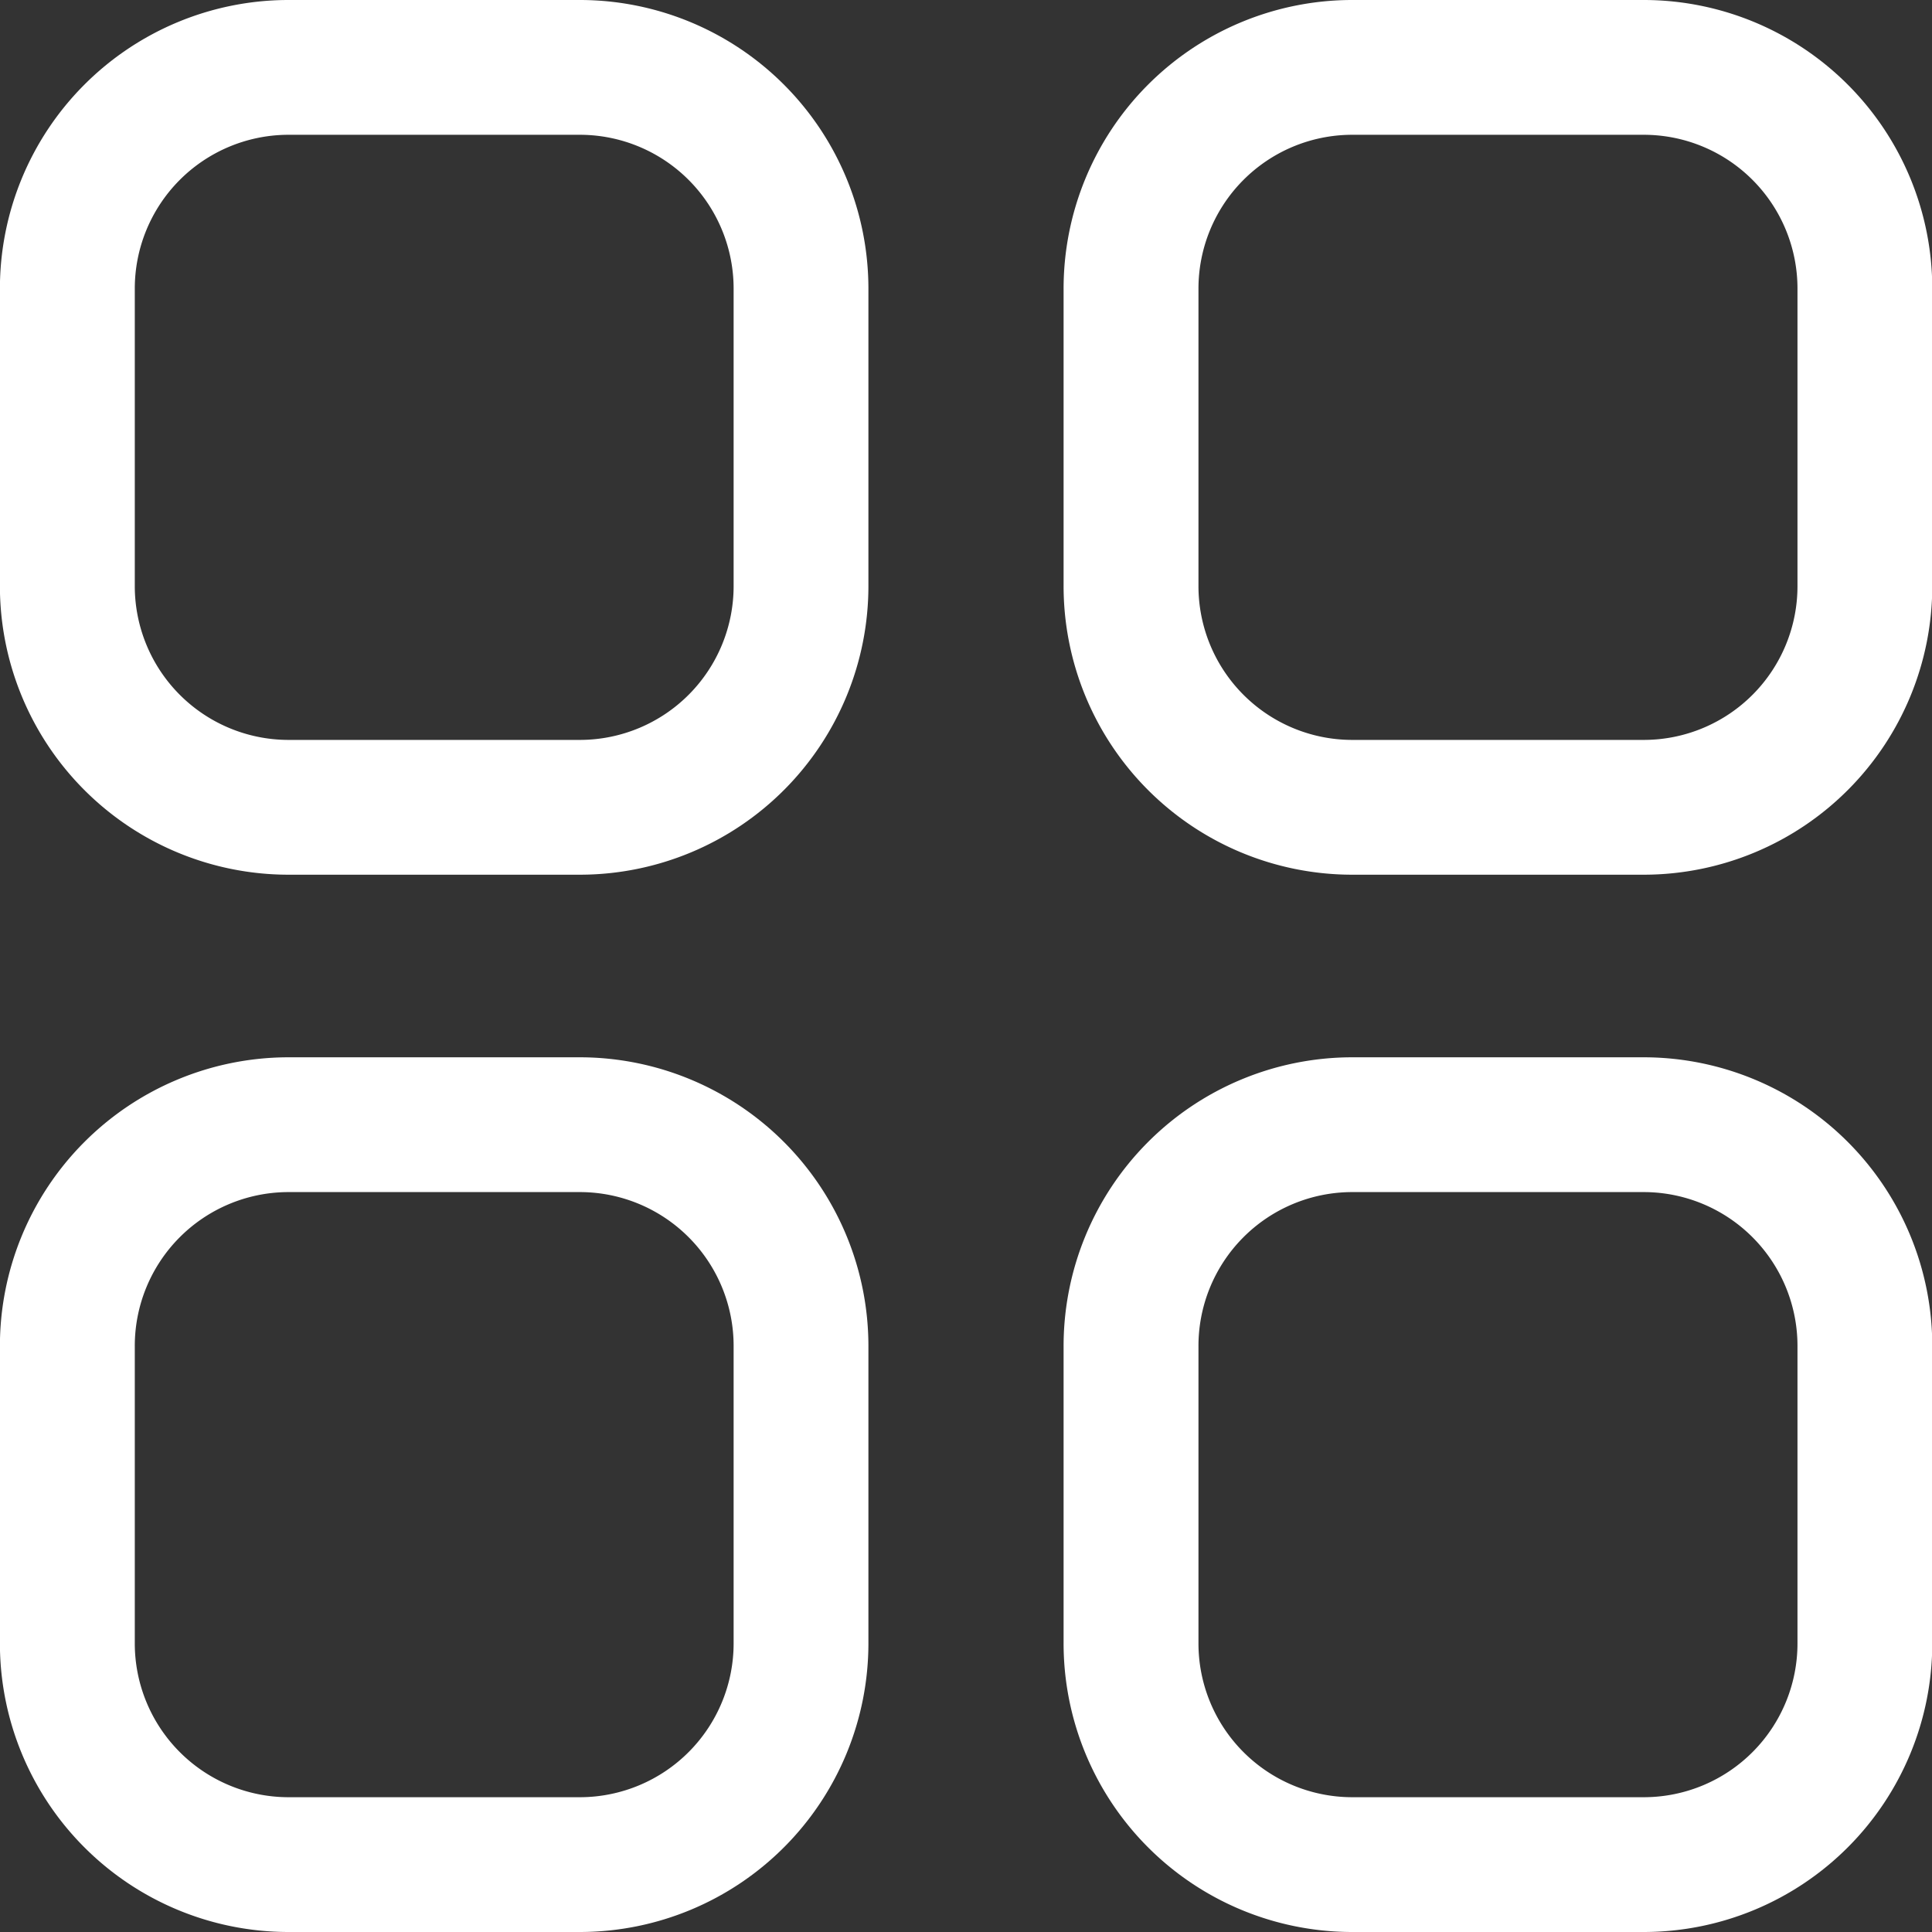
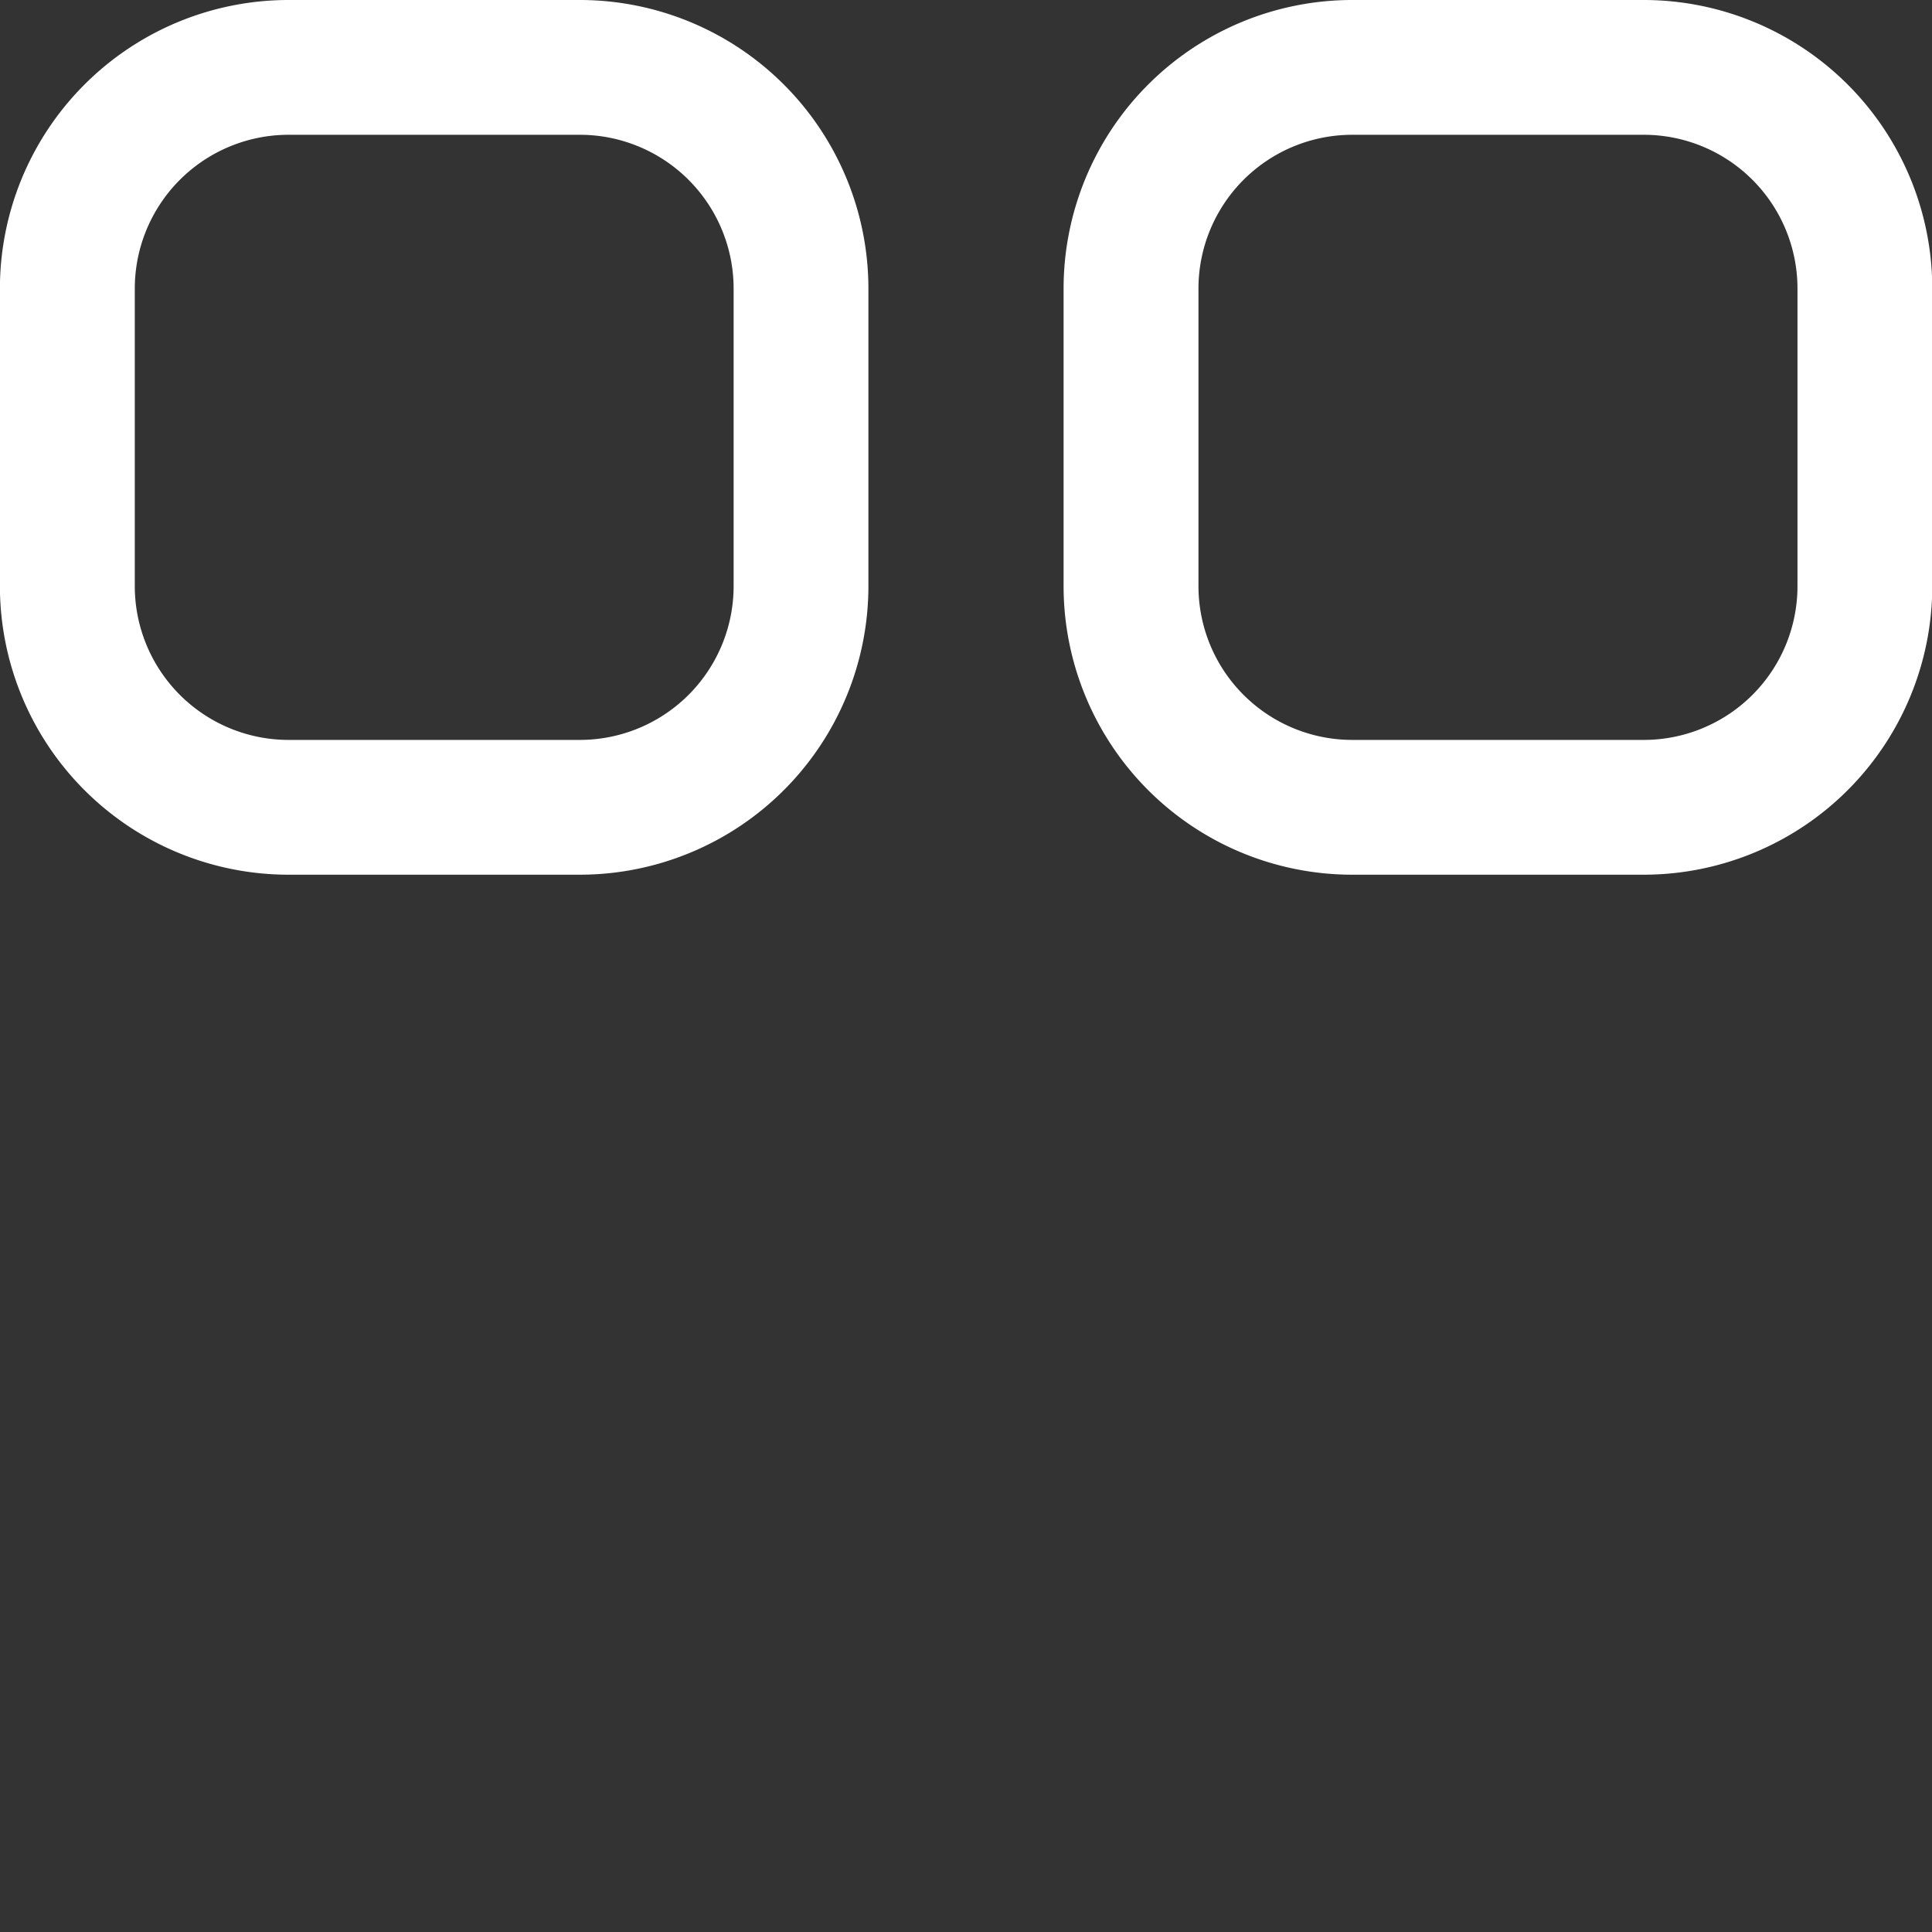
<svg xmlns="http://www.w3.org/2000/svg" width="21.5" height="21.5" viewBox="0 0 21.5 21.5">
  <rect x="0" y="0" width="21.5" height="21.5" fill="#333333" stroke="none" />
  <g id="Category" transform="translate(0.75 0.75)">
    <path id="Stroke_1" data-name="Stroke 1" d="M2.449-.75H5.716a3.213,3.213,0,0,1,3.2,3.22V5.764a3.213,3.213,0,0,1-3.2,3.22H2.449a3.213,3.213,0,0,1-3.2-3.22V2.47A3.213,3.213,0,0,1,2.449-.75ZM5.716,7.484a1.711,1.711,0,0,0,1.7-1.72V2.47A1.711,1.711,0,0,0,5.716.75H2.449A1.712,1.712,0,0,0,.75,2.47V5.764a1.712,1.712,0,0,0,1.7,1.72Z" transform="translate(11.837 0)" fill="white" />
    <path id="Stroke_3" data-name="Stroke 3" d="M2.449-.75H5.714a3.213,3.213,0,0,1,3.2,3.22V5.764a3.213,3.213,0,0,1-3.2,3.22H2.449a3.213,3.213,0,0,1-3.2-3.22V2.47A3.213,3.213,0,0,1,2.449-.75ZM5.714,7.484a1.712,1.712,0,0,0,1.7-1.72V2.47A1.712,1.712,0,0,0,5.714.75H2.449A1.712,1.712,0,0,0,.75,2.47V5.764a1.712,1.712,0,0,0,1.7,1.72Z" transform="translate(0 0)" fill="white" />
-     <path id="Stroke_5" data-name="Stroke 5" d="M2.449-.75H5.714a3.214,3.214,0,0,1,3.2,3.221V5.764a3.213,3.213,0,0,1-3.2,3.22H2.449a3.213,3.213,0,0,1-3.2-3.22V2.471A3.214,3.214,0,0,1,2.449-.75ZM5.714,7.484a1.712,1.712,0,0,0,1.7-1.72V2.471A1.712,1.712,0,0,0,5.714.75H2.449A1.712,1.712,0,0,0,.75,2.471V5.764a1.712,1.712,0,0,0,1.7,1.72Z" transform="translate(0 11.766)" fill="white" />
-     <path id="Stroke_7" data-name="Stroke 7" d="M2.449-.75H5.716a3.213,3.213,0,0,1,3.2,3.221V5.764a3.213,3.213,0,0,1-3.2,3.22H2.449a3.213,3.213,0,0,1-3.2-3.22V2.471A3.214,3.214,0,0,1,2.449-.75ZM5.716,7.484a1.711,1.711,0,0,0,1.7-1.72V2.471A1.712,1.712,0,0,0,5.716.75H2.449A1.712,1.712,0,0,0,.75,2.471V5.764a1.712,1.712,0,0,0,1.7,1.72Z" transform="translate(11.837 11.766)" fill="white" />
  </g>
</svg>